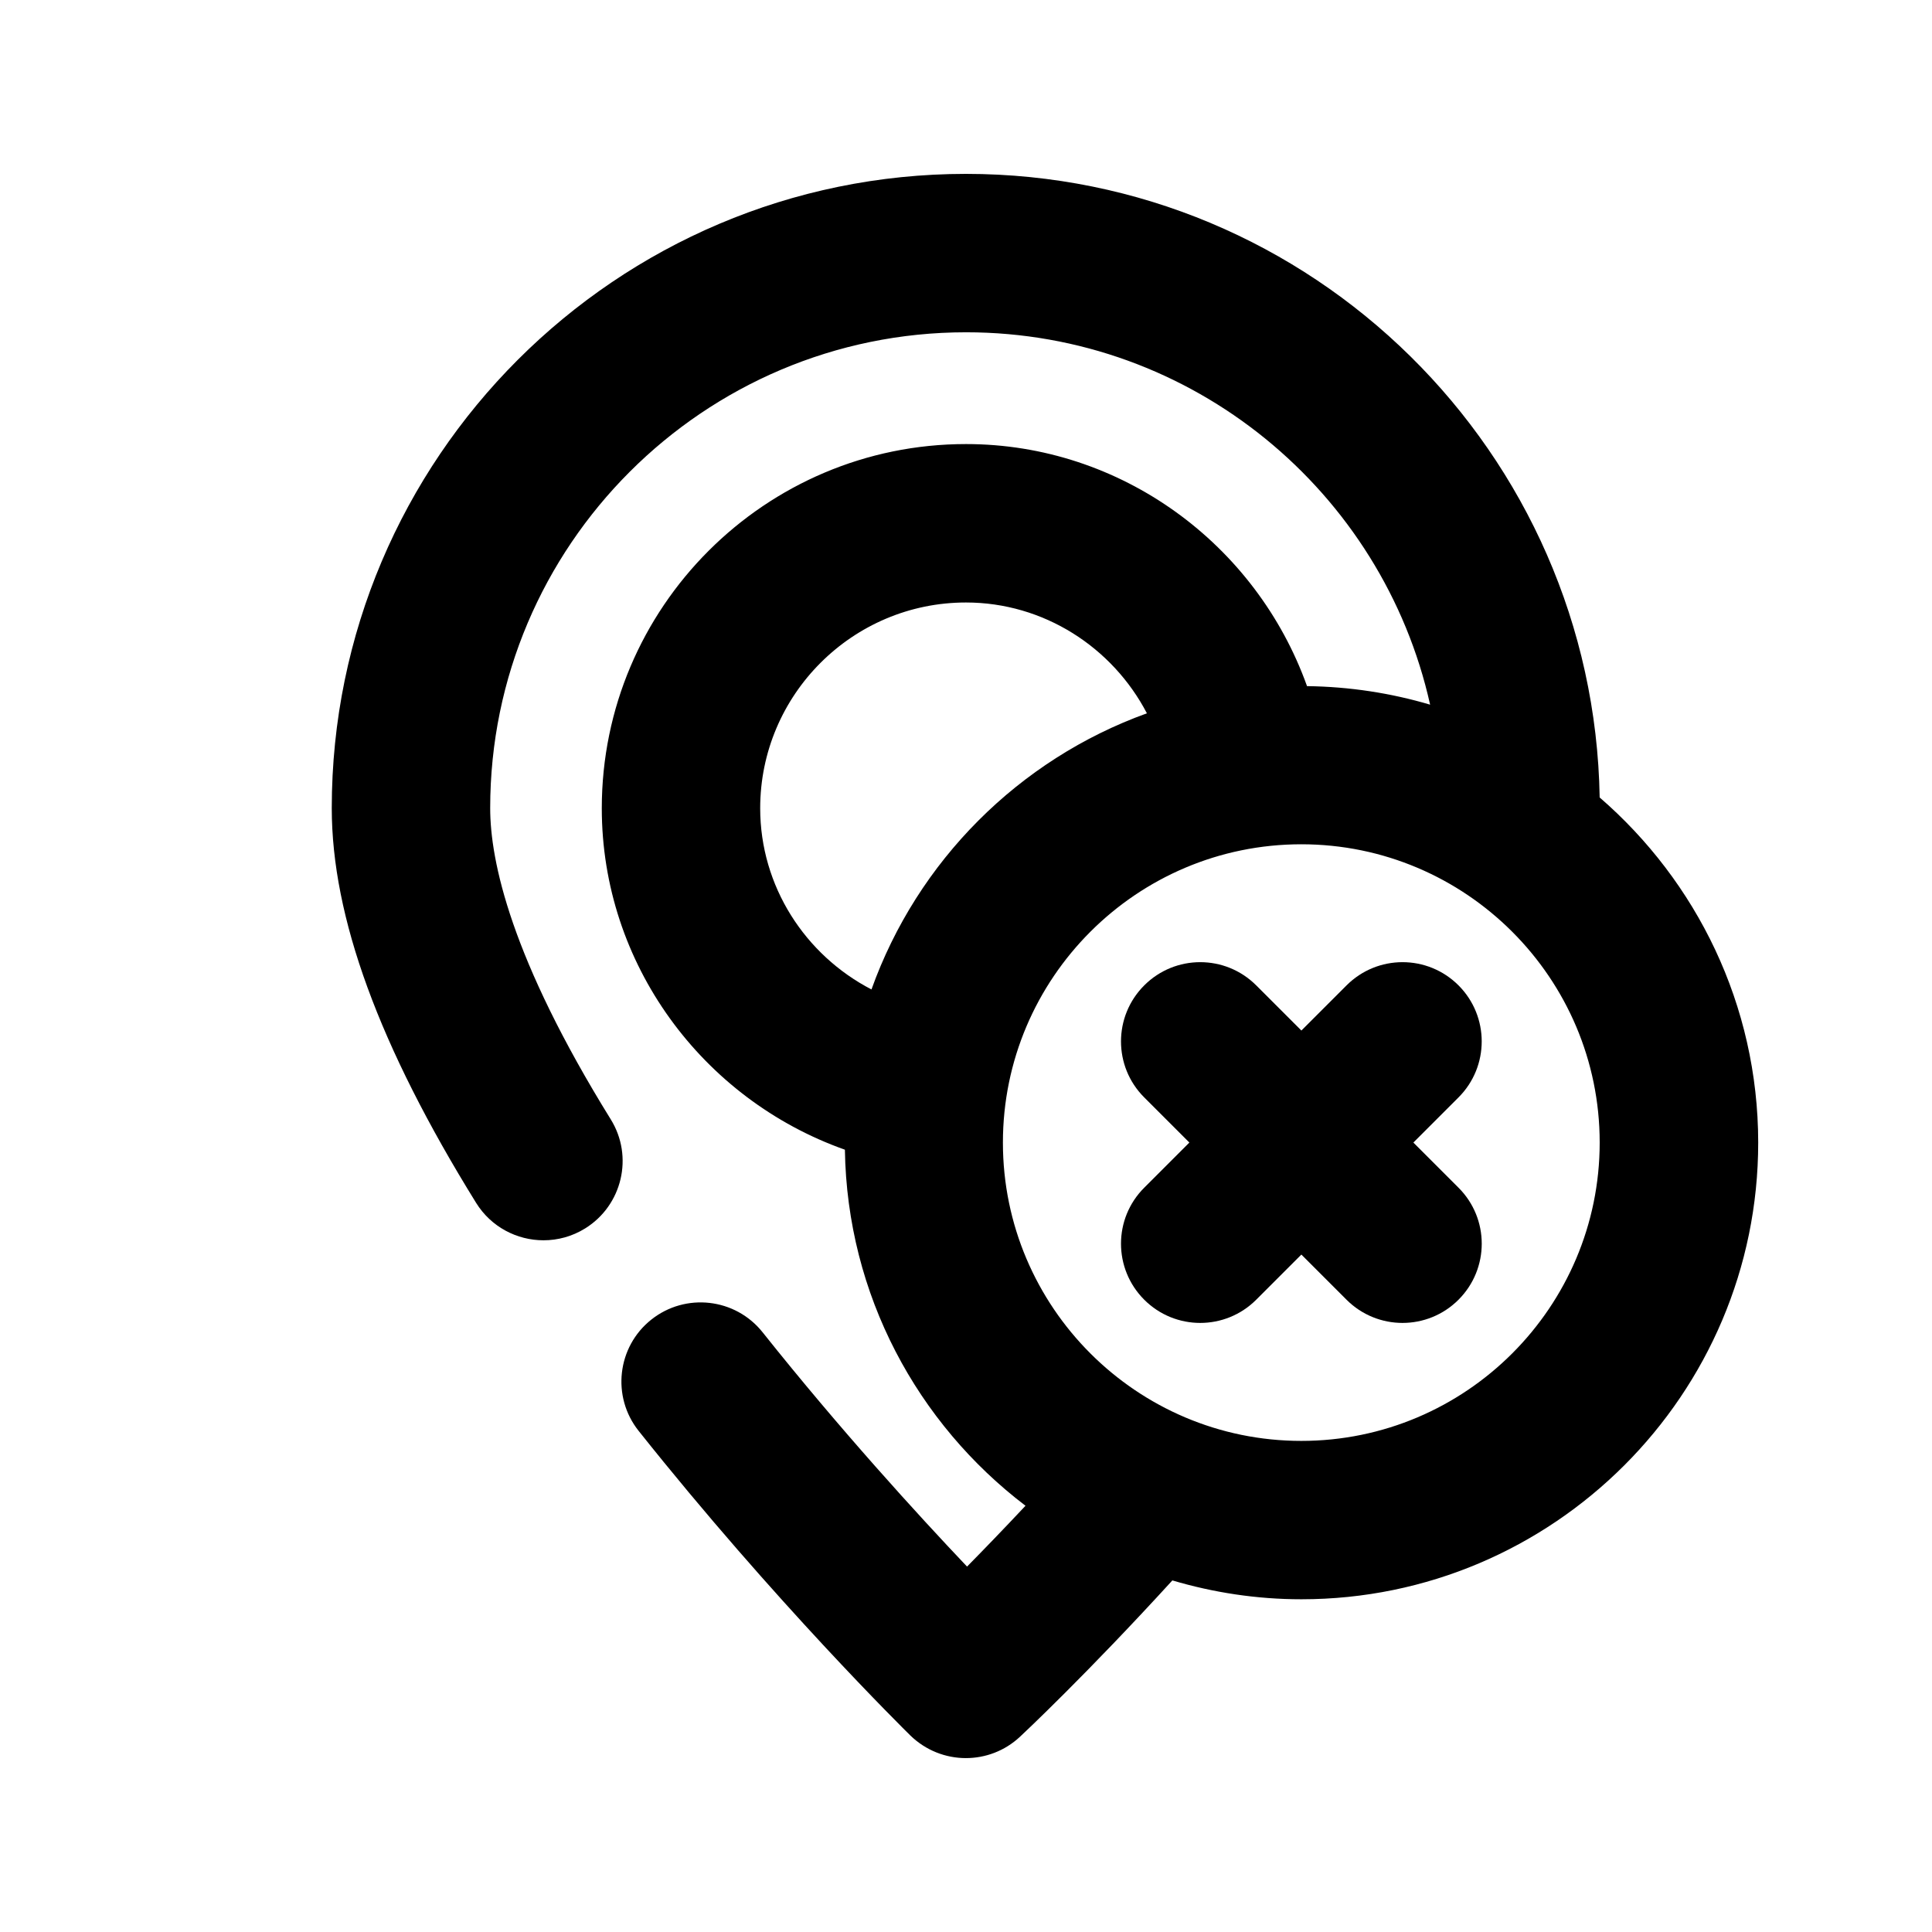
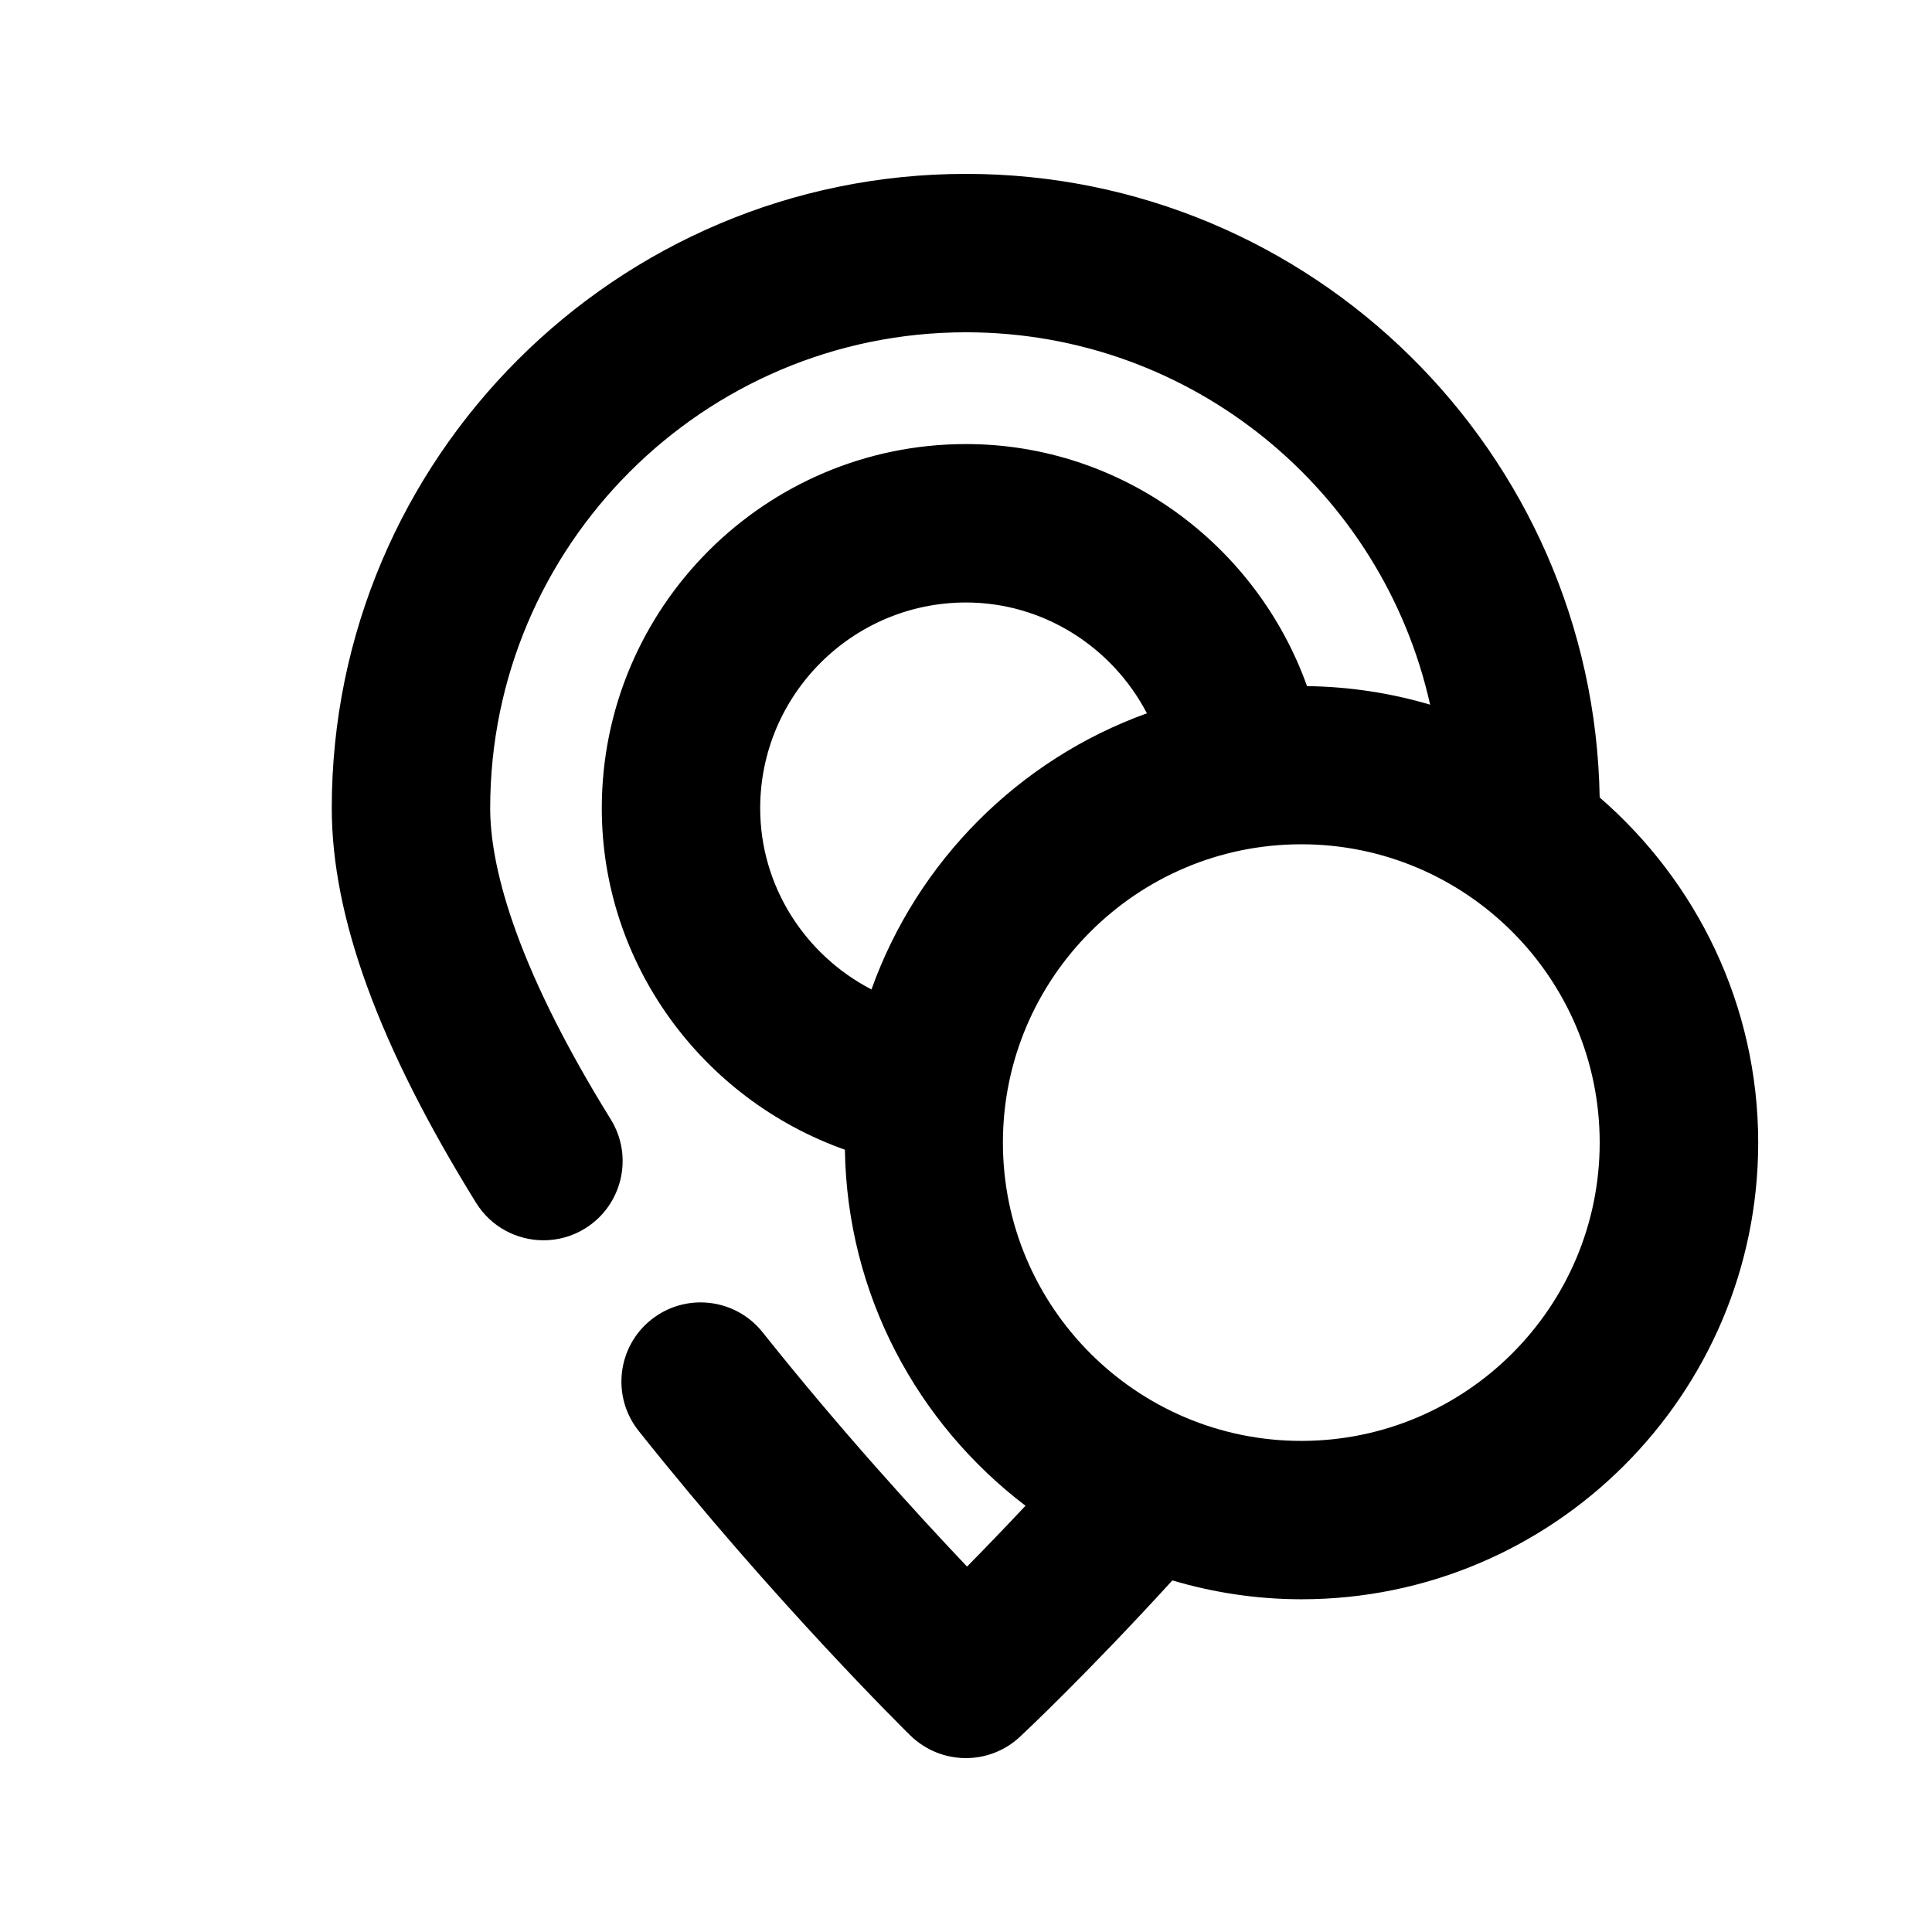
<svg xmlns="http://www.w3.org/2000/svg" fill="#000000" width="800px" height="800px" version="1.1" viewBox="144 144 512 512">
  <g>
-     <path d="m530.53 405.14c-8.207-8.207-21.477-8.207-29.684 0l-11.965 11.965-11.965-11.965c-8.207-8.207-21.477-8.207-29.684 0s-8.207 21.496 0 29.684l11.965 11.965-11.965 11.965c-8.207 8.188-8.207 21.477 0 29.684 4.094 4.094 9.469 6.152 14.84 6.152 5.375 0 10.746-2.059 14.84-6.152l11.965-11.965 11.965 11.965c4.094 4.094 9.469 6.152 14.84 6.152 5.375 0 10.746-2.059 14.84-6.152 8.207-8.207 8.207-21.496 0-29.684l-11.965-11.965 11.965-11.965c8.195-8.188 8.195-21.477 0.008-29.684z" />
    <path d="m567.93 355.35c-1.531-91.379-76.199-165.27-167.93-165.27-92.68 0-168.08 75.402-168.08 168.08 0 28.863 12.512 63.059 38.246 104.6 3.969 6.402 10.832 9.93 17.863 9.93 3.777 0 7.598-1.008 11.043-3.148 9.844-6.109 12.891-19.062 6.781-28.906-26.406-42.613-31.949-68.371-31.949-82.477-0.004-69.523 56.57-126.1 126.1-126.1 60.102 0 110.44 42.301 122.99 98.684-10.371-3.066-21.309-4.766-32.621-4.914-13.457-37.617-49.25-64.148-90.371-64.148-53.234 0-96.523 43.285-96.523 96.523 0 41.25 26.66 77.105 64.426 90.477 0.586 38.5 19.25 72.59 47.863 94.359-5.793 6.172-11.062 11.629-15.492 16.121-13.121-13.832-33.566-36.211-54.18-62.094-7.223-9.07-20.426-10.559-29.492-3.359-9.07 7.199-10.578 20.426-3.359 29.492 36.023 45.281 70.535 79.266 71.98 80.695 4.113 4.004 9.422 6.019 14.734 6.019 5.144 0 10.285-1.867 14.336-5.648 0.82-0.754 17.844-16.73 40.391-41.438 10.852 3.211 22.316 4.996 34.195 4.996 66.754 0 121.06-54.285 121.06-121.04-0.023-36.504-16.355-69.23-42.008-91.441zm-192.98 50.863c-17.613-9.133-29.492-27.375-29.492-48.008 0-30.082 24.477-54.539 54.539-54.539 20.57 0 38.793 11.84 47.945 29.367-33.945 12.242-60.836 39.195-72.992 73.18zm113.91 119.64c-43.602 0-79.078-35.457-79.078-79.055 0-43.602 35.457-79.055 79.078-79.055 43.621-0.004 79.074 35.473 79.074 79.051 0 43.582-35.453 79.059-79.074 79.059z" />
  </g>
</svg>